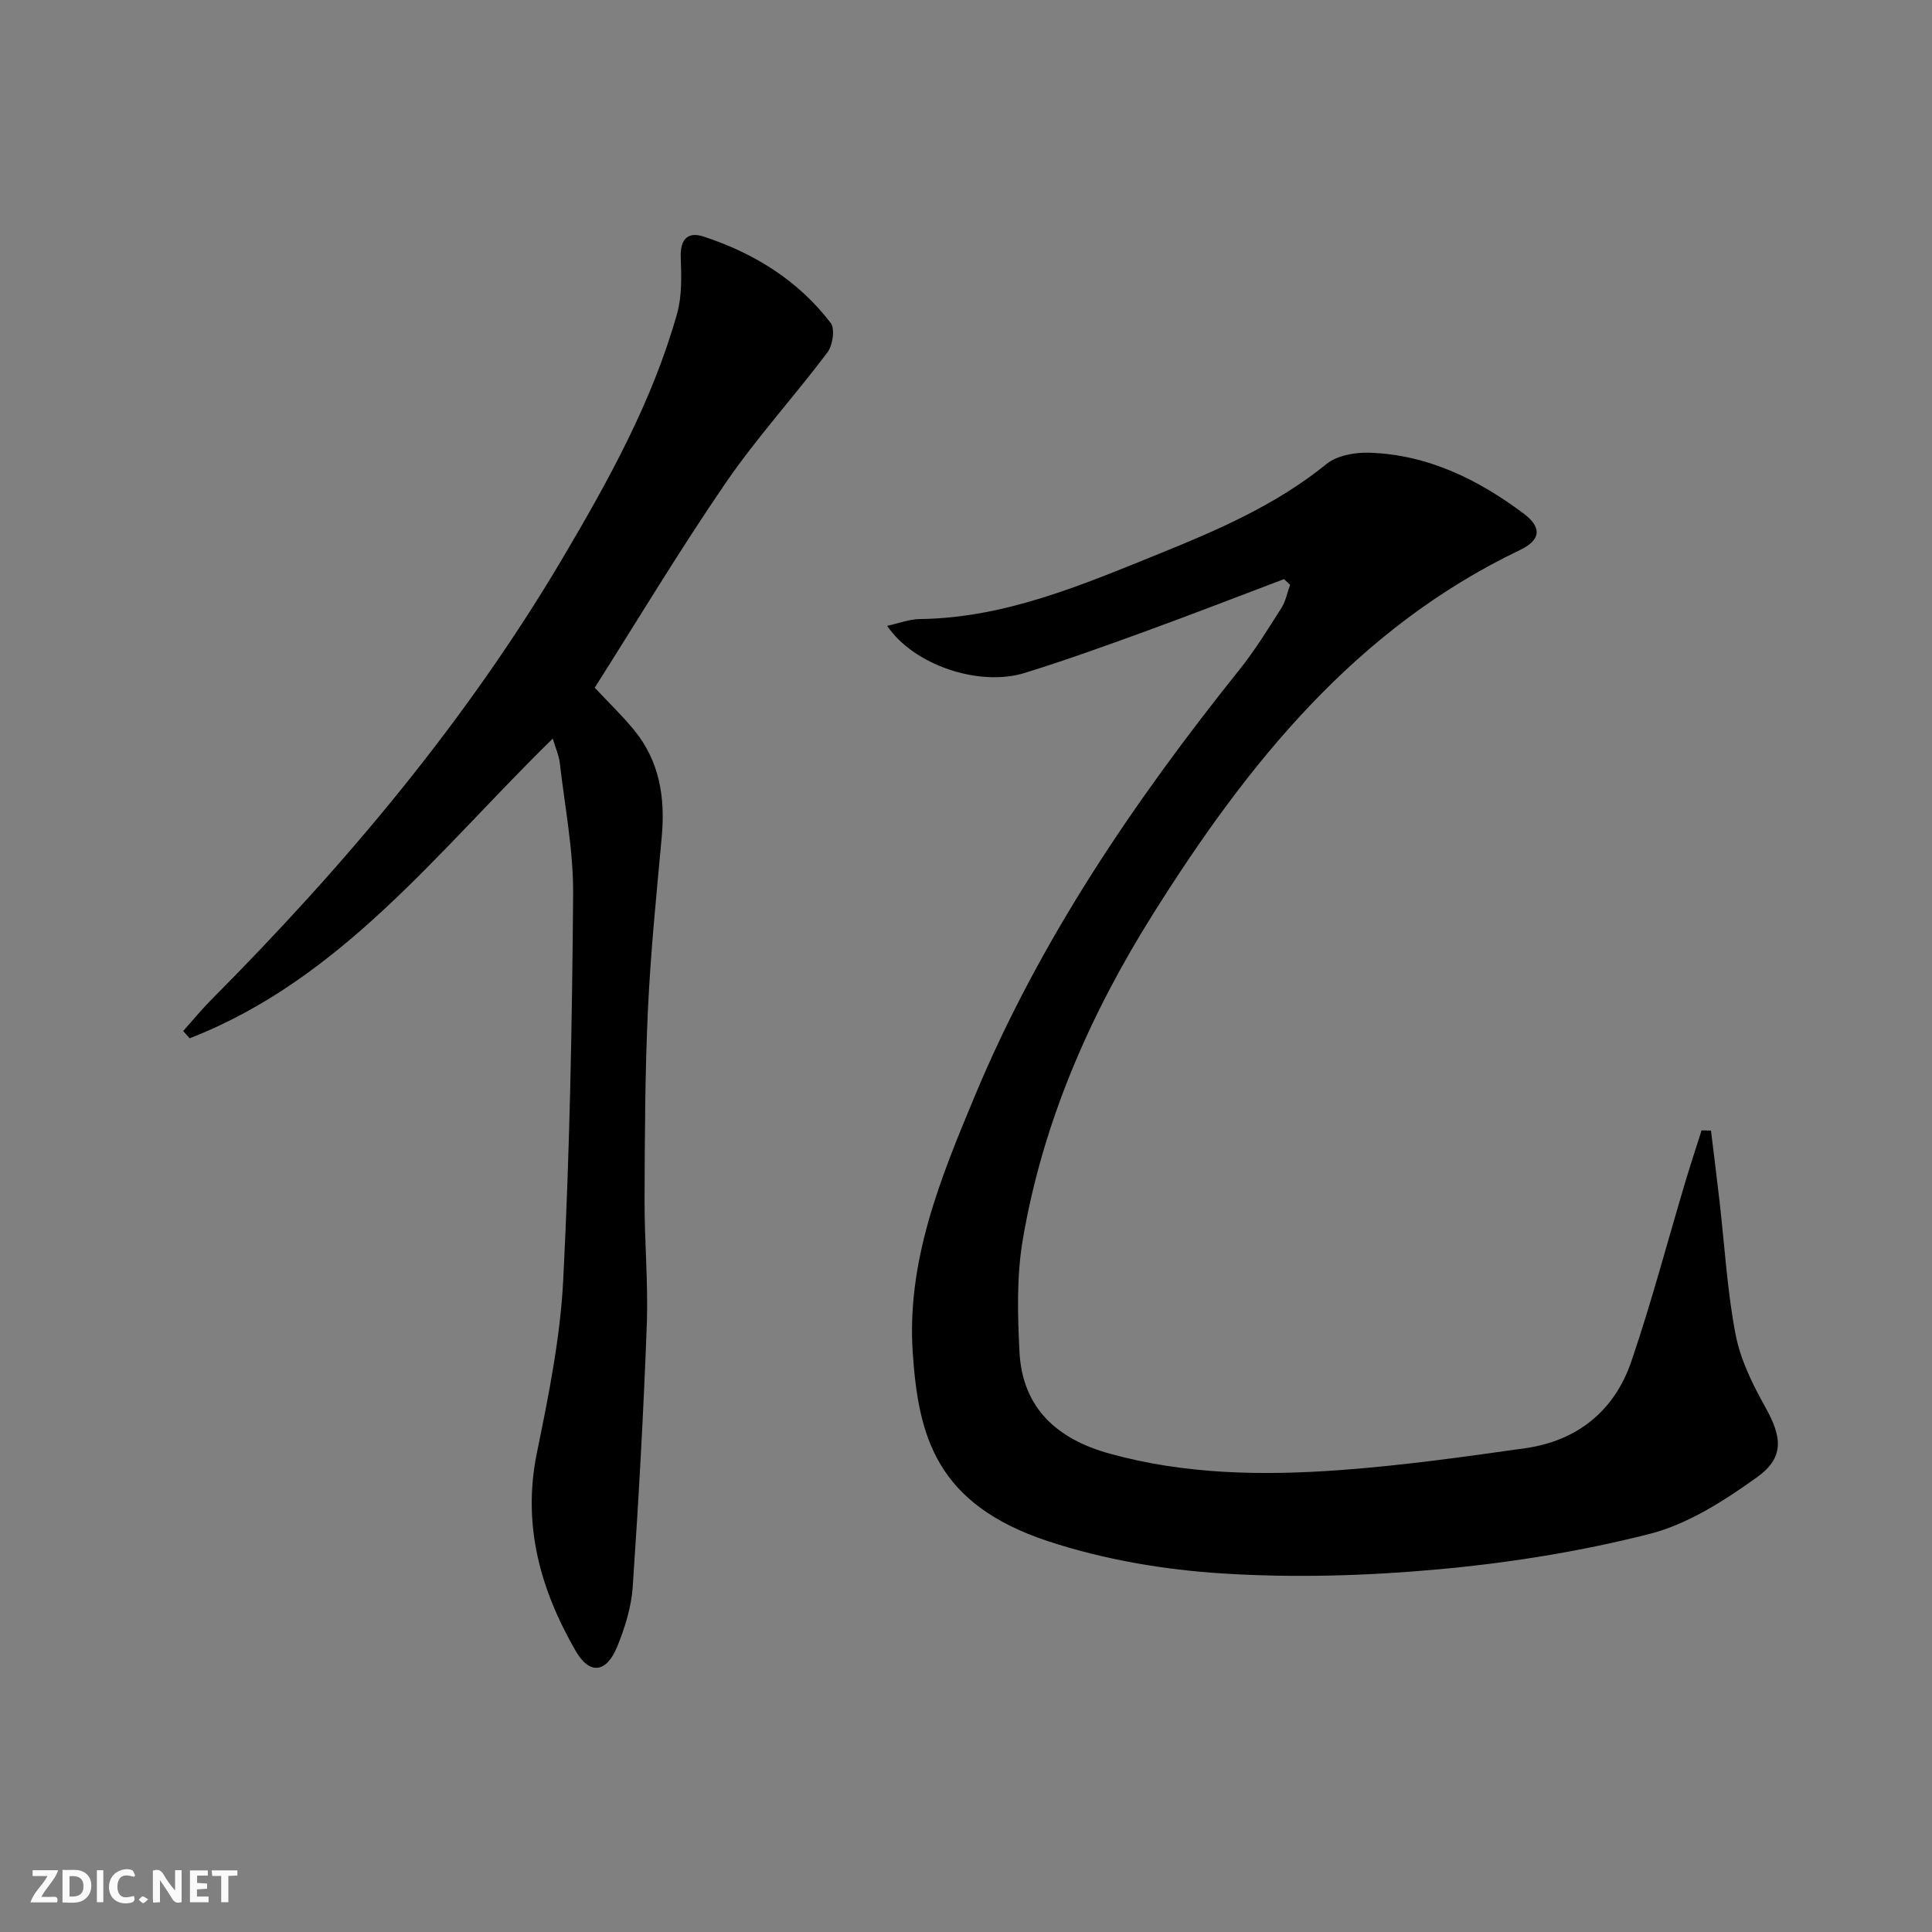
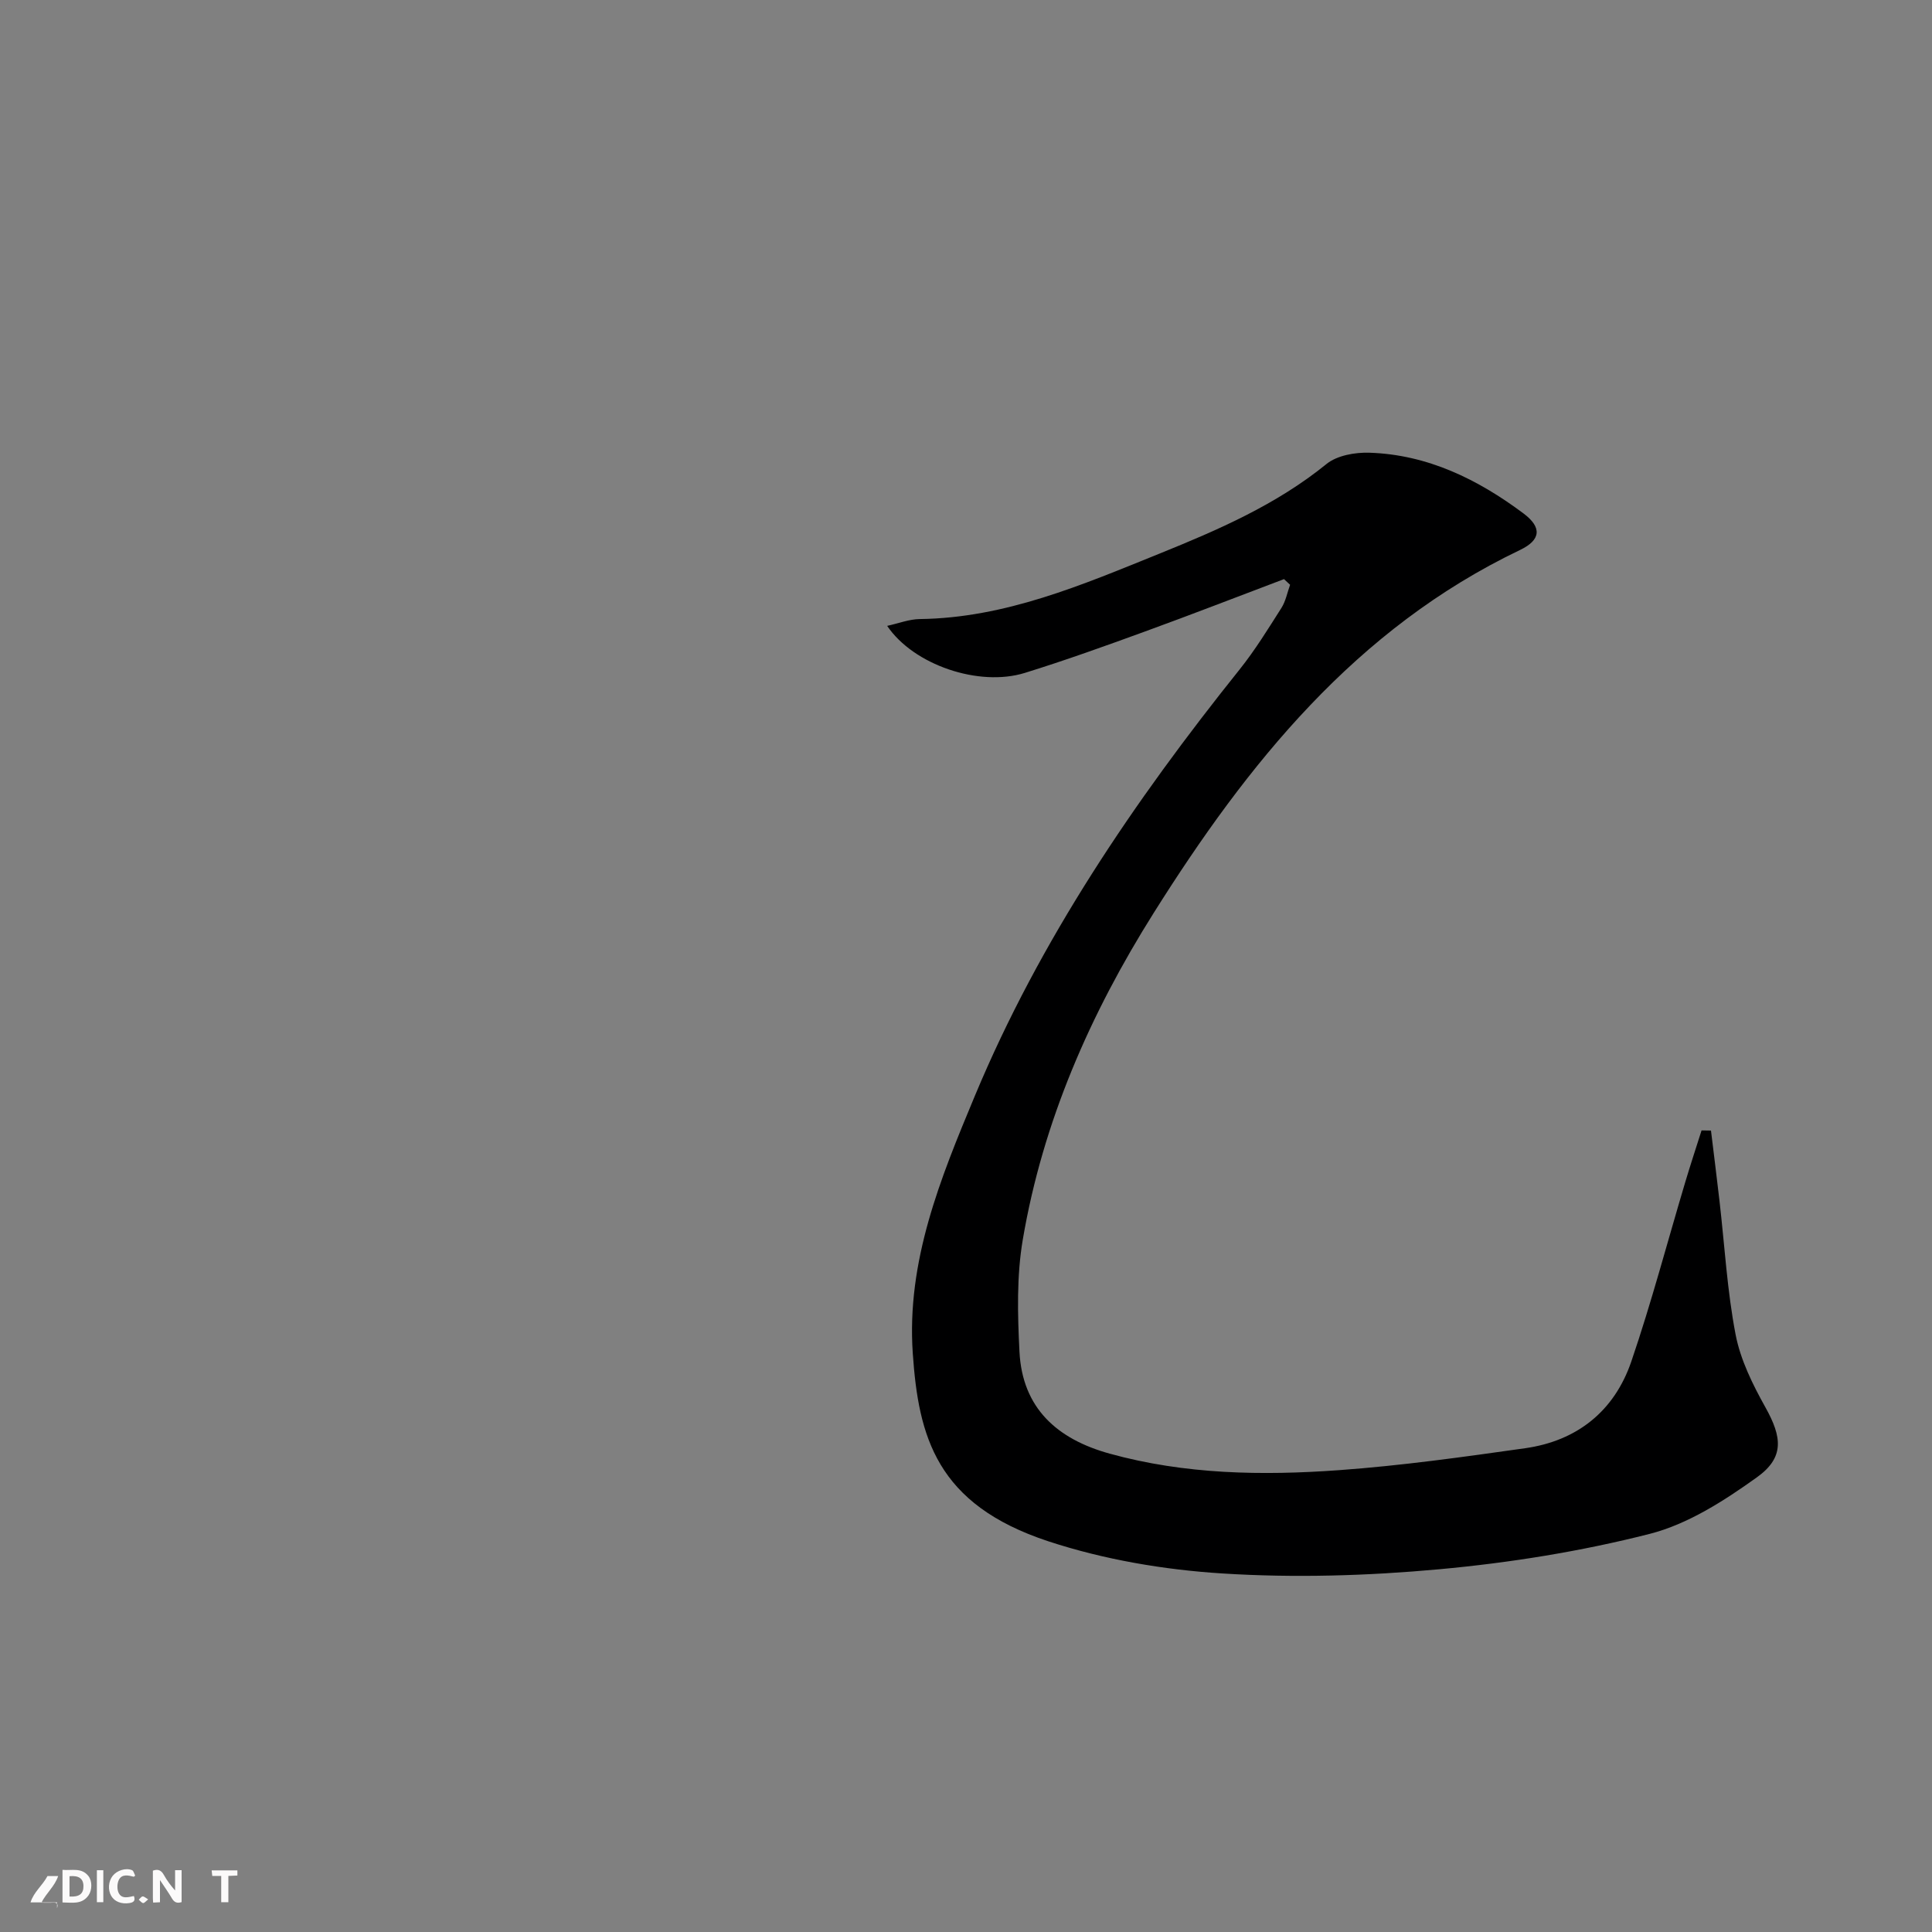
<svg xmlns="http://www.w3.org/2000/svg" enable-background="new 0 0 400 400" viewBox="0 0 400 400">
  <rect x="0" y="0" width="400" height="400" fill="#808080" stroke="none" />
  <g fill="#fbfafa">
    <path d="m37.59 393.81c-.92.31-1.52.05-2-.78-.7-1.2-1.52-2.34-2.47-3.78v4.59c-.55.03-.95.05-1.41.07-.03-.37-.06-.64-.06-.91 0-1.91 0-3.81 0-5.7 1.13-.41 1.77-.03 2.29.91.62 1.11 1.38 2.14 2.31 3.19v-4.2h1.35v6.61z" />
    <path d="m12.94 393.88v-6.75c1.9.19 3.93-.54 5.37 1.29.8 1.01.78 2.88.03 3.97-1.37 1.97-3.4 1.51-5.4 1.49m1.45-1.22c2.04.12 2.92-.58 2.89-2.21-.03-1.51-.98-2.19-2.89-2z" />
-     <path d="m11.81 393.87h-5.49c.68-2.18 2.47-3.48 3.51-5.45h-3.08v-1.21h5.29c-.71 2.13-2.44 3.48-3.47 5.51.86 0 1.63.04 2.39-.01.79-.05 1.14.21.85 1.16" />
-     <path d="m39.33 393.86v-6.61h3.7v1.07h-2.22v1.52c.68.04 1.34.09 2.07.13v1.07c-.72.05-1.38.09-2.1.14v1.48h2.4v1.19h-3.85z" />
+     <path d="m11.81 393.87h-5.49c.68-2.18 2.47-3.48 3.51-5.45h-3.08h5.29c-.71 2.13-2.44 3.48-3.47 5.51.86 0 1.63.04 2.39-.01.79-.05 1.14.21.85 1.16" />
    <path d="m27.71 388.56c-1.15-.3-2.46-.61-3.1.64-.37.73-.41 1.93-.06 2.67.63 1.35 1.99.93 3.17.68.35.94-.01 1.32-.93 1.46-1.62.25-3.05-.27-3.76-1.48-.73-1.25-.6-3.03.31-4.17.88-1.11 2.71-1.7 4-1.16.32.13.44.74.65 1.12-.1.08-.19.16-.28.24" />
    <path d="m49.15 387.24v1.07c-.59.02-1.17.05-1.87.08v5.44h-1.48v-5.44h-1.85c-.05-.4-.08-.73-.13-1.15z" />
    <path d="m20.06 387.21h1.33v6.62h-1.33z" />
    <path d="m30.68 393.25c-.49.38-.8.79-1.05.76-.32-.05-.6-.45-.9-.7.26-.24.51-.64.8-.67.29-.04.62.3 1.15.61" />
  </g>
  <path d="m265.84 119.9c-9.58 3.62-19.12 7.33-28.74 10.83-8.26 3.01-16.54 5.99-24.93 8.59-9.49 2.94-23.03-1.65-28.49-9.74 2.41-.53 4.56-1.38 6.72-1.41 17.73-.22 33.66-7.08 49.64-13.54 12.16-4.92 24.21-10.13 34.59-18.56 2.19-1.78 5.92-2.44 8.9-2.34 12.04.39 22.44 5.51 31.89 12.57 3.88 2.9 3.6 5.5-.7 7.56-34.03 16.28-56.44 44.27-75.88 75.19-13.12 20.85-22.93 43.18-27.08 67.58-1.29 7.57-1.08 15.51-.69 23.24.6 11.7 7.82 18.09 18.67 21.09 15.62 4.32 31.57 4.57 47.51 3.42 12.88-.93 25.72-2.73 38.52-4.54 10.79-1.53 18.48-7.72 21.98-17.97 4.17-12.22 7.46-24.73 11.16-37.11 1.07-3.59 2.25-7.15 3.38-10.72.65.01 1.3.02 1.95.03.59 4.87 1.21 9.74 1.77 14.62 1.06 9.22 1.58 18.55 3.33 27.63 1.01 5.24 3.54 10.34 6.18 15.07 3.42 6.13 3.98 10.35-1.77 14.47-6.77 4.85-14.28 9.69-22.19 11.71-14.24 3.63-28.95 5.99-43.6 7.33-14.86 1.36-29.96 1.81-44.84.87-12.14-.76-24.54-2.87-36.07-6.66-23.21-7.64-26.89-21.69-28.07-38.93-1.31-19.07 5.72-36.19 12.84-53.26 13.51-32.39 33-61.05 54.81-88.29 3.21-4.01 5.92-8.43 8.68-12.77.89-1.41 1.21-3.18 1.79-4.79-.43-.4-.84-.78-1.26-1.17z" fill="#000001" />
-   <path d="m37.93 213.46c1.95-2.18 3.81-4.46 5.87-6.53 27.67-27.83 52.81-57.7 72.82-91.59 9.46-16.03 18.5-32.36 23.57-50.44 1.03-3.68.89-7.78.75-11.67-.13-3.69 1.47-5.32 4.7-4.26 10.46 3.42 19.6 9.07 26.35 17.9.93 1.21.41 4.65-.69 6.11-6.86 9.12-14.62 17.61-21.06 27.01-9.49 13.83-18.13 28.25-27.11 42.39 2.78 2.97 5.65 5.72 8.16 8.78 5.27 6.44 6.46 13.98 5.72 22.07-1.09 11.9-2.3 23.8-2.86 35.73-.61 13.12-.65 26.27-.7 39.42-.03 8.64.78 17.3.46 25.93-.67 18.09-1.68 36.17-2.91 54.23-.29 4.21-1.62 8.5-3.24 12.44-2.22 5.41-5.71 5.79-8.56.85-7.31-12.68-11.1-26.05-8.05-40.99 2.42-11.84 4.85-23.83 5.46-35.85 1.35-26.58 1.84-53.21 2.05-79.83.07-9.06-1.72-18.14-2.76-27.2-.18-1.56-.87-3.07-1.46-5.04-23.6 23.05-43.64 49.77-75.18 62.05-.44-.5-.89-1.01-1.33-1.51z" fill="#000001" />
</svg>